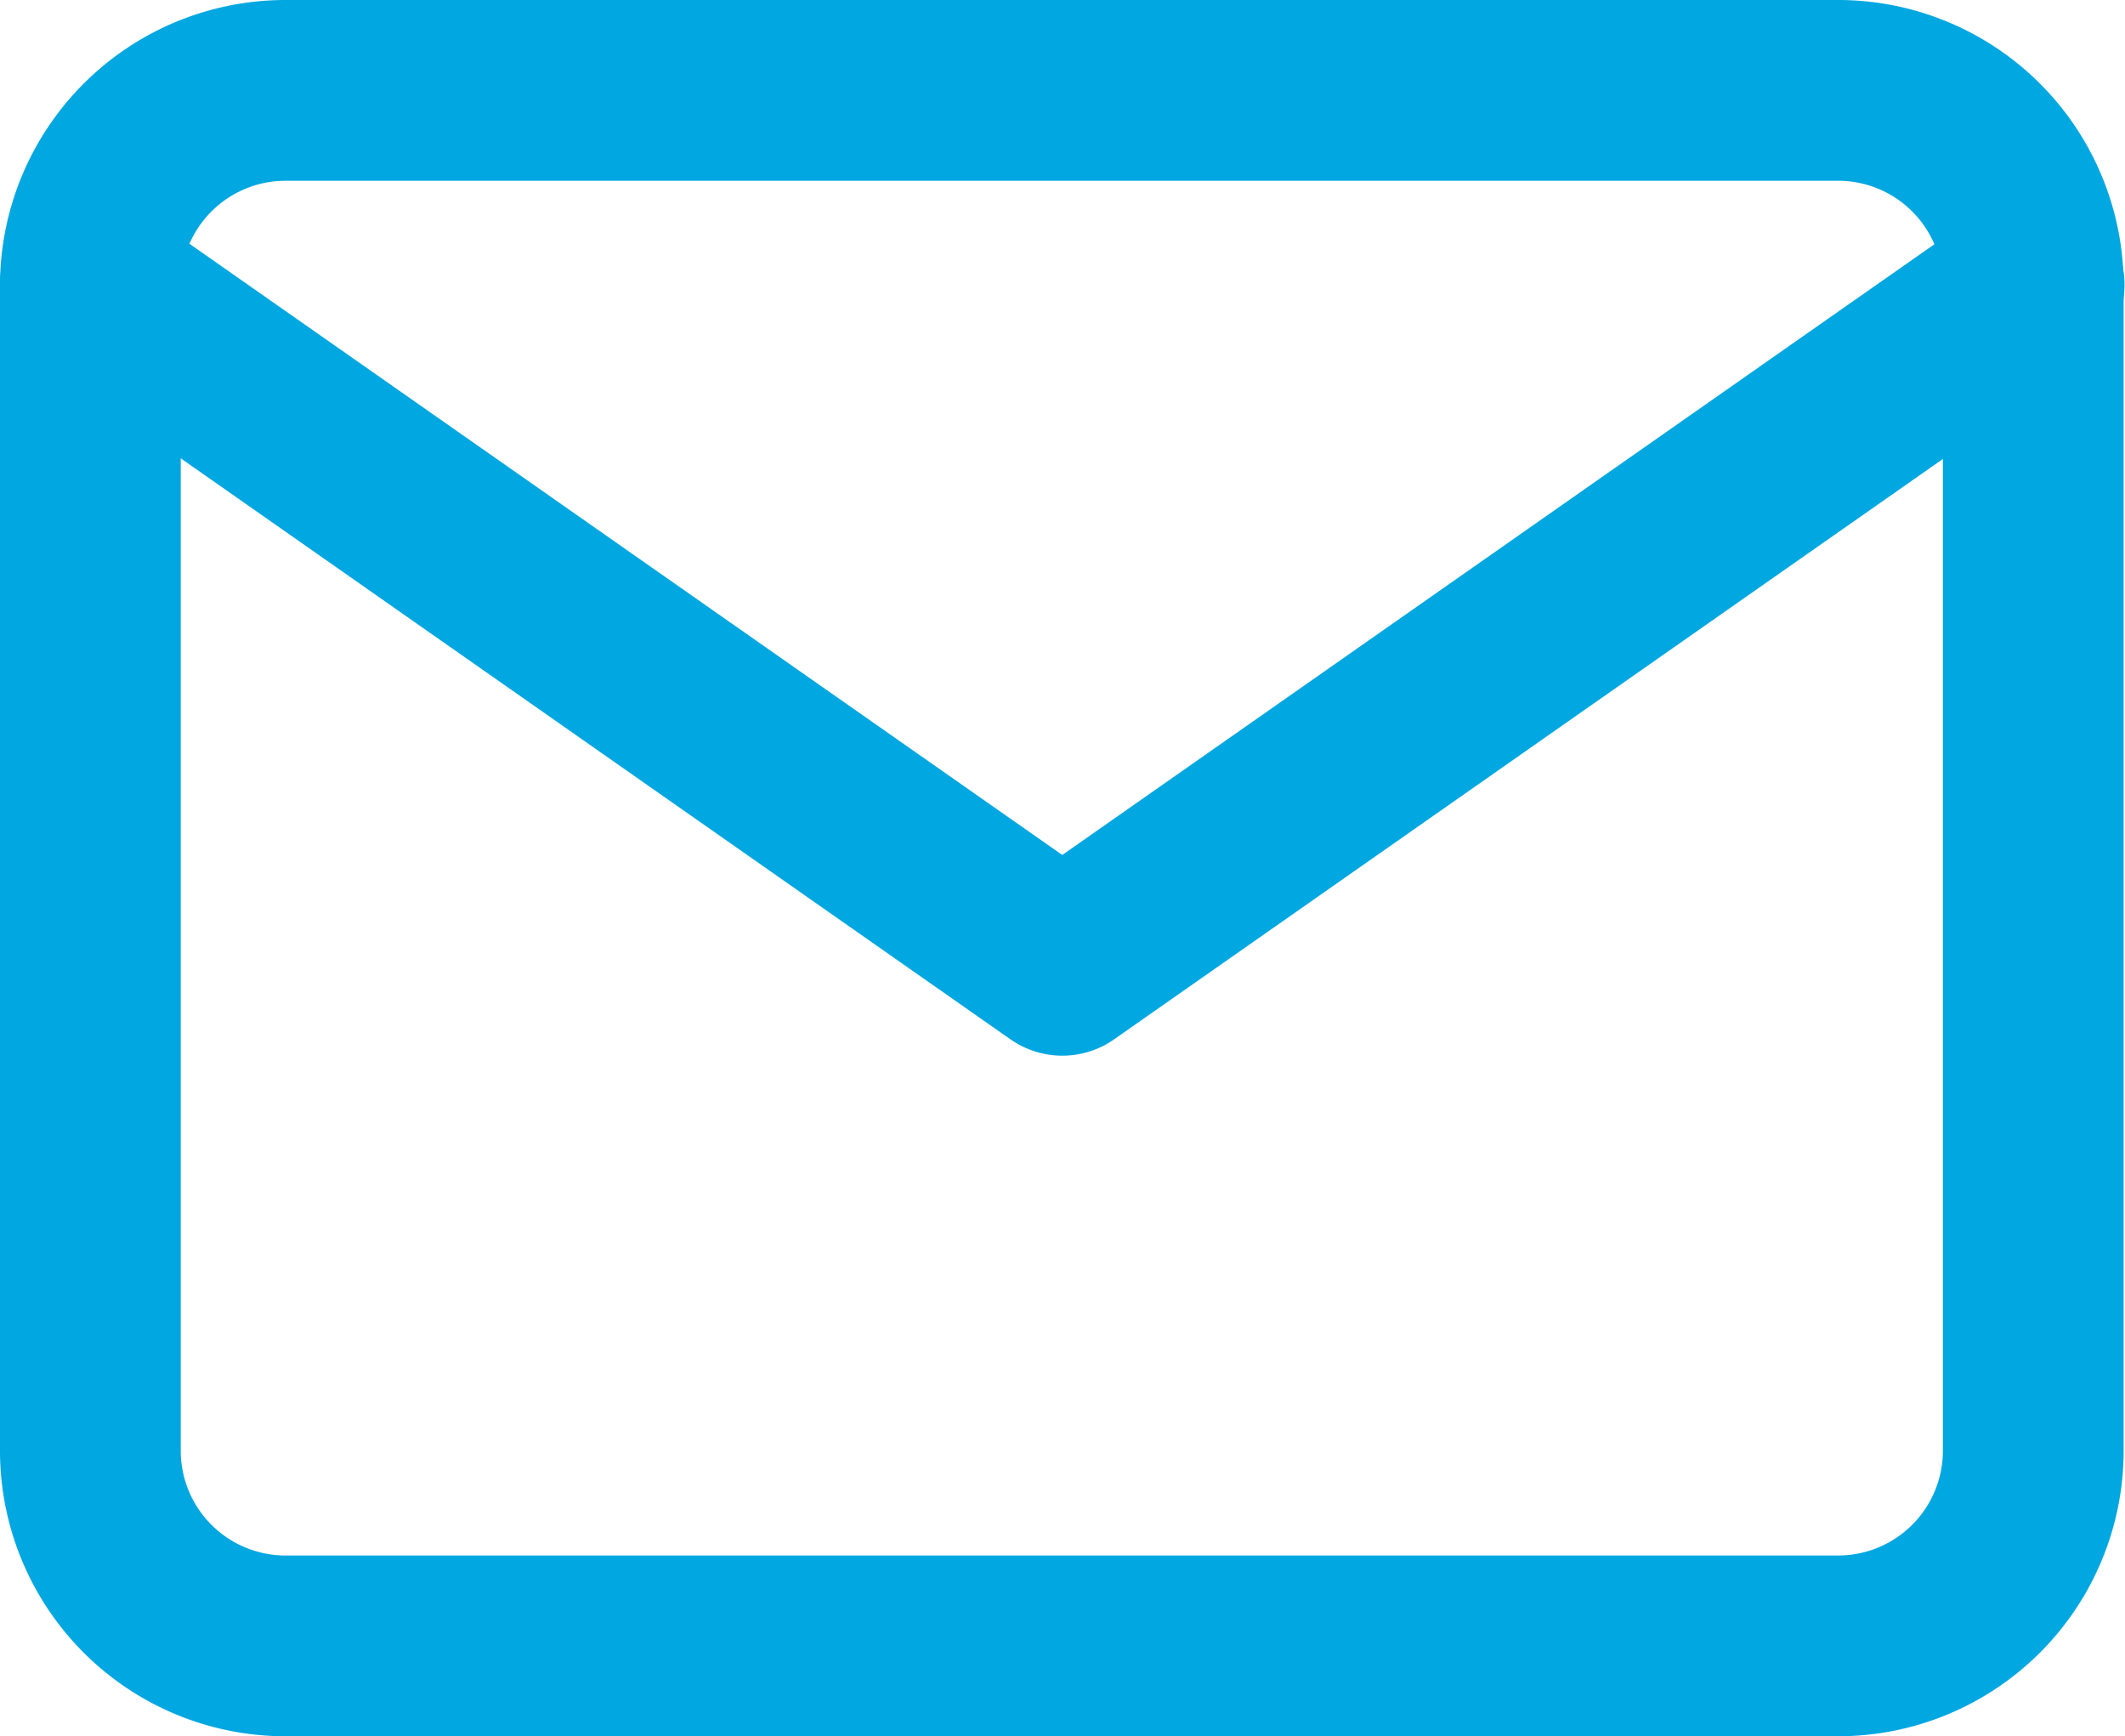
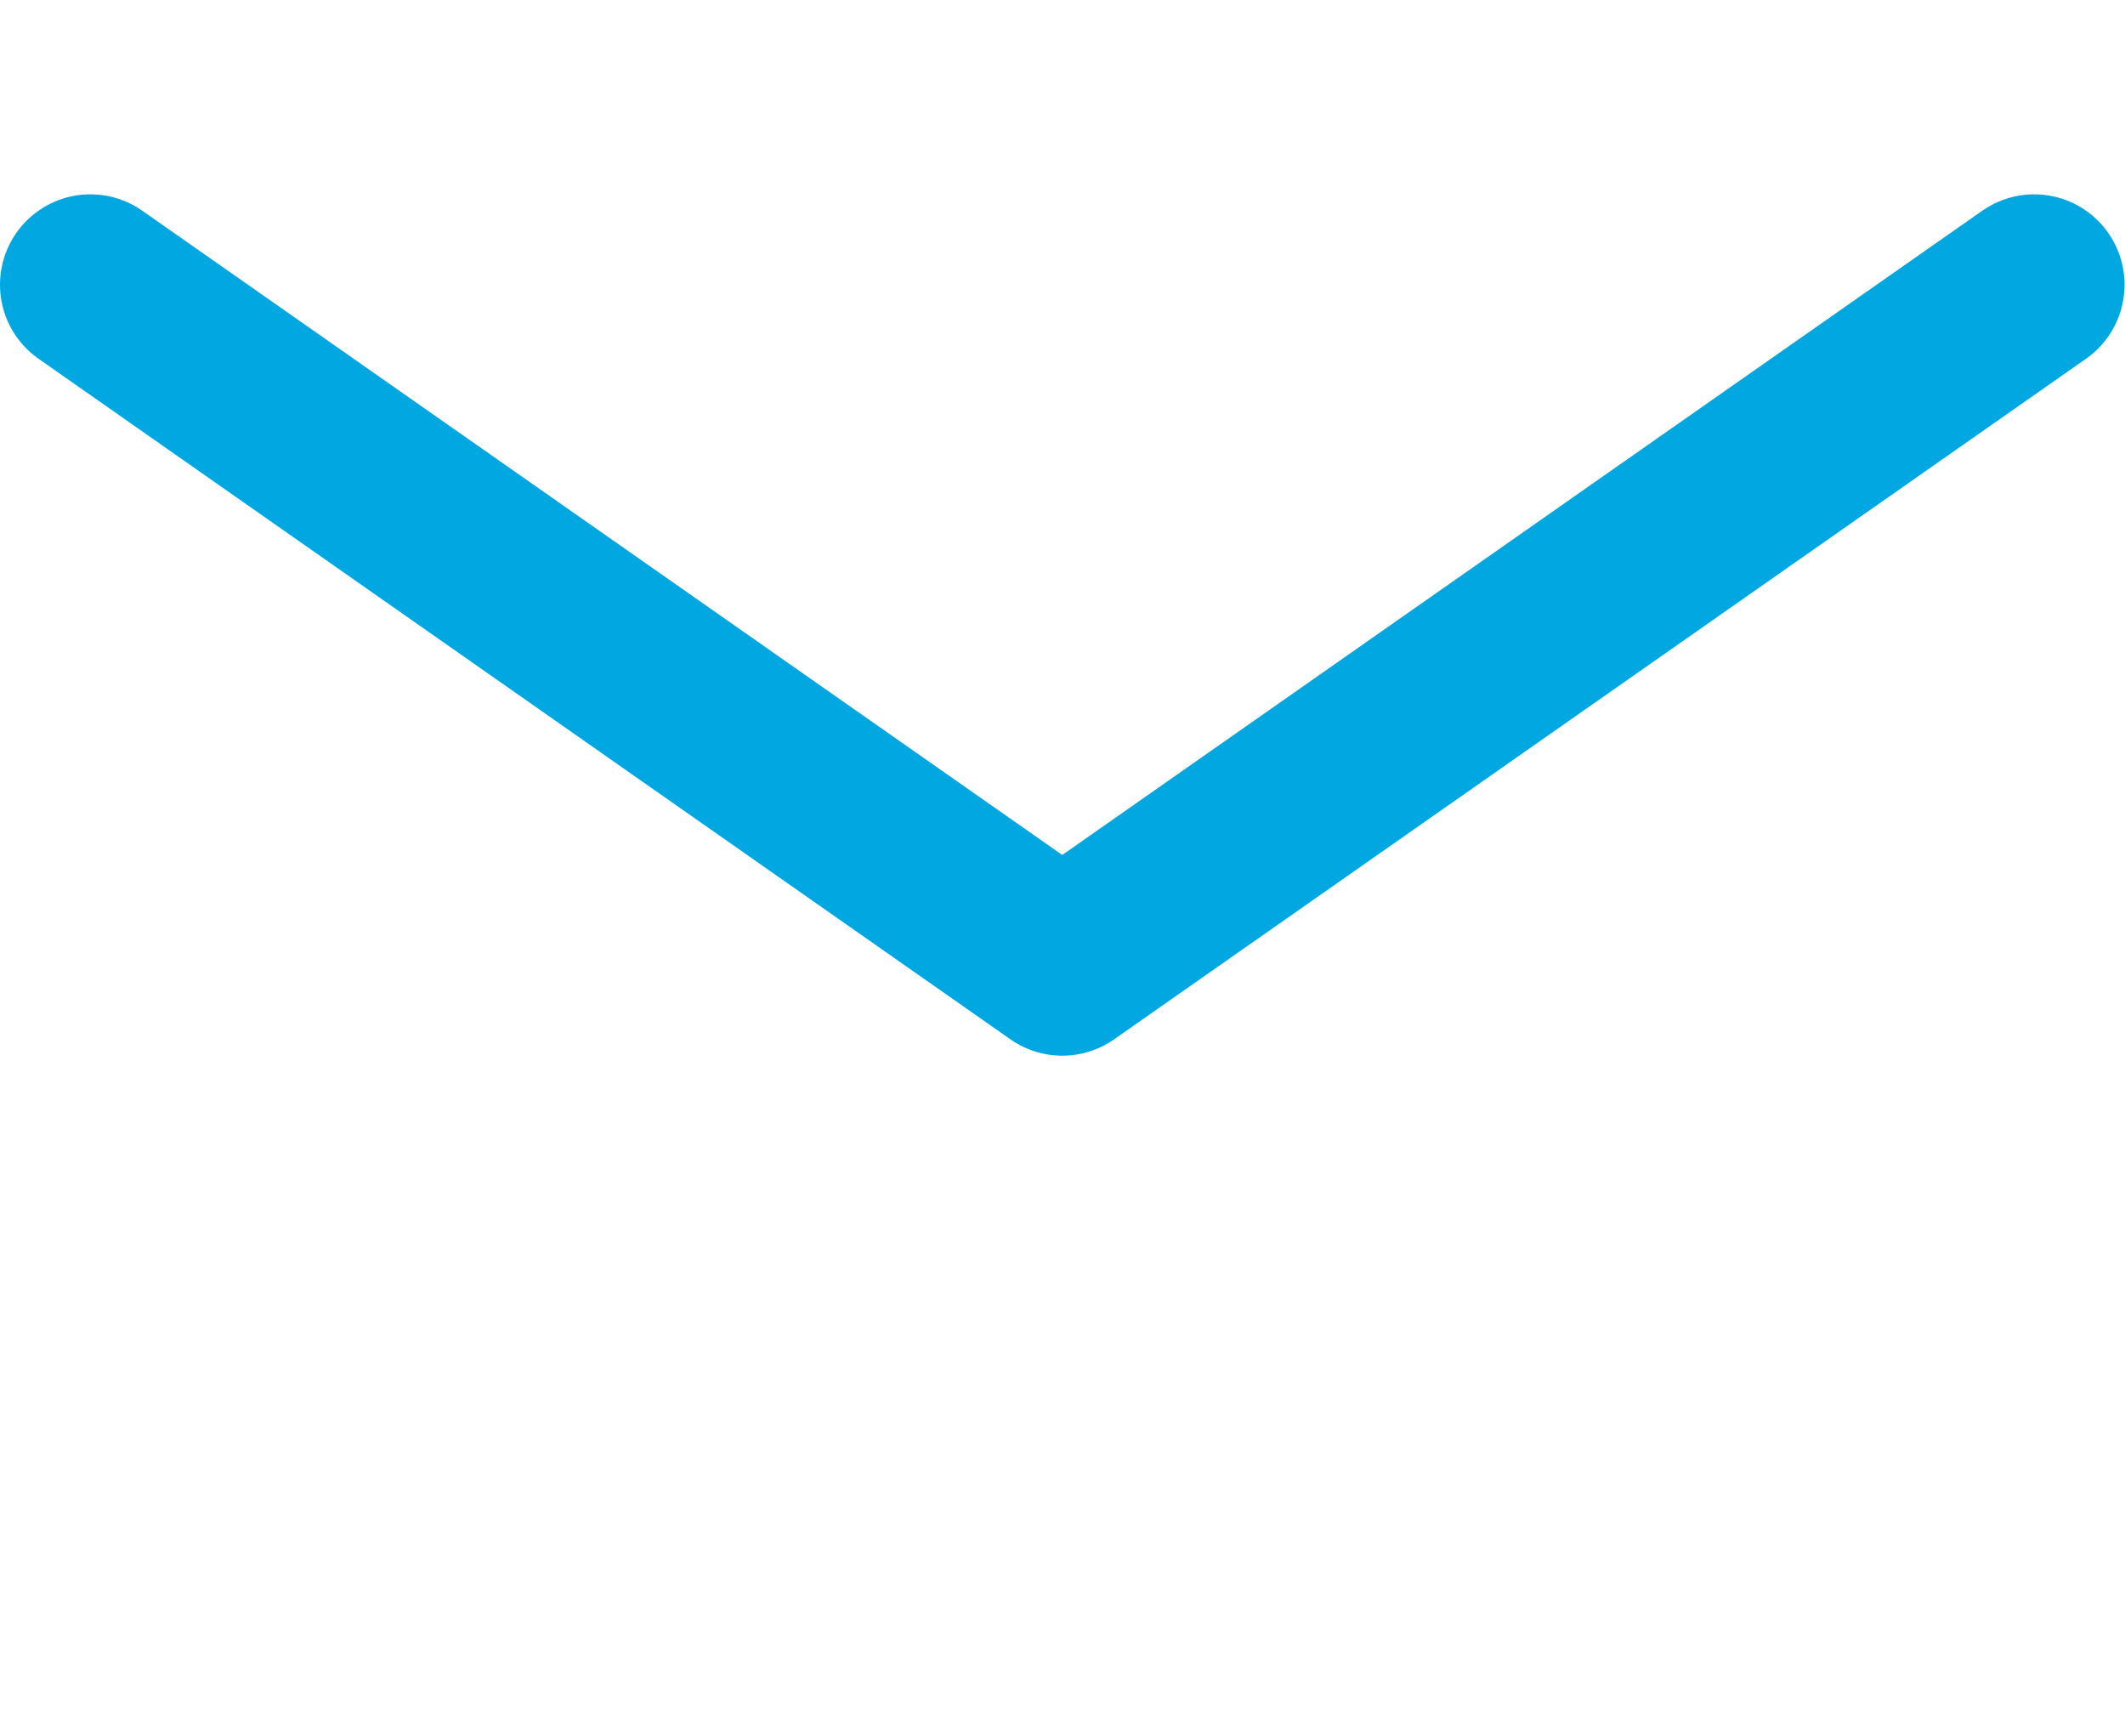
<svg xmlns="http://www.w3.org/2000/svg" viewBox="0 0 47.03 38.42">
  <defs>
    <style>.cls-1{fill:none;stroke:#00a7e1;stroke-linecap:round;stroke-linejoin:round;stroke-width:4px;}</style>
  </defs>
  <g id="Camada_2" data-name="Camada 2">
    <g id="Camada_1-2" data-name="Camada 1">
-       <path class="cls-1" d="M6.3,2H40.72A4.32,4.32,0,0,1,45,6.3V32.12a4.32,4.32,0,0,1-4.31,4.3H6.3A4.32,4.32,0,0,1,2,32.12V6.3A4.32,4.32,0,0,1,6.3,2Z" />
      <polyline class="cls-1" points="45.02 6.3 23.51 21.36 2 6.3" />
    </g>
  </g>
</svg>